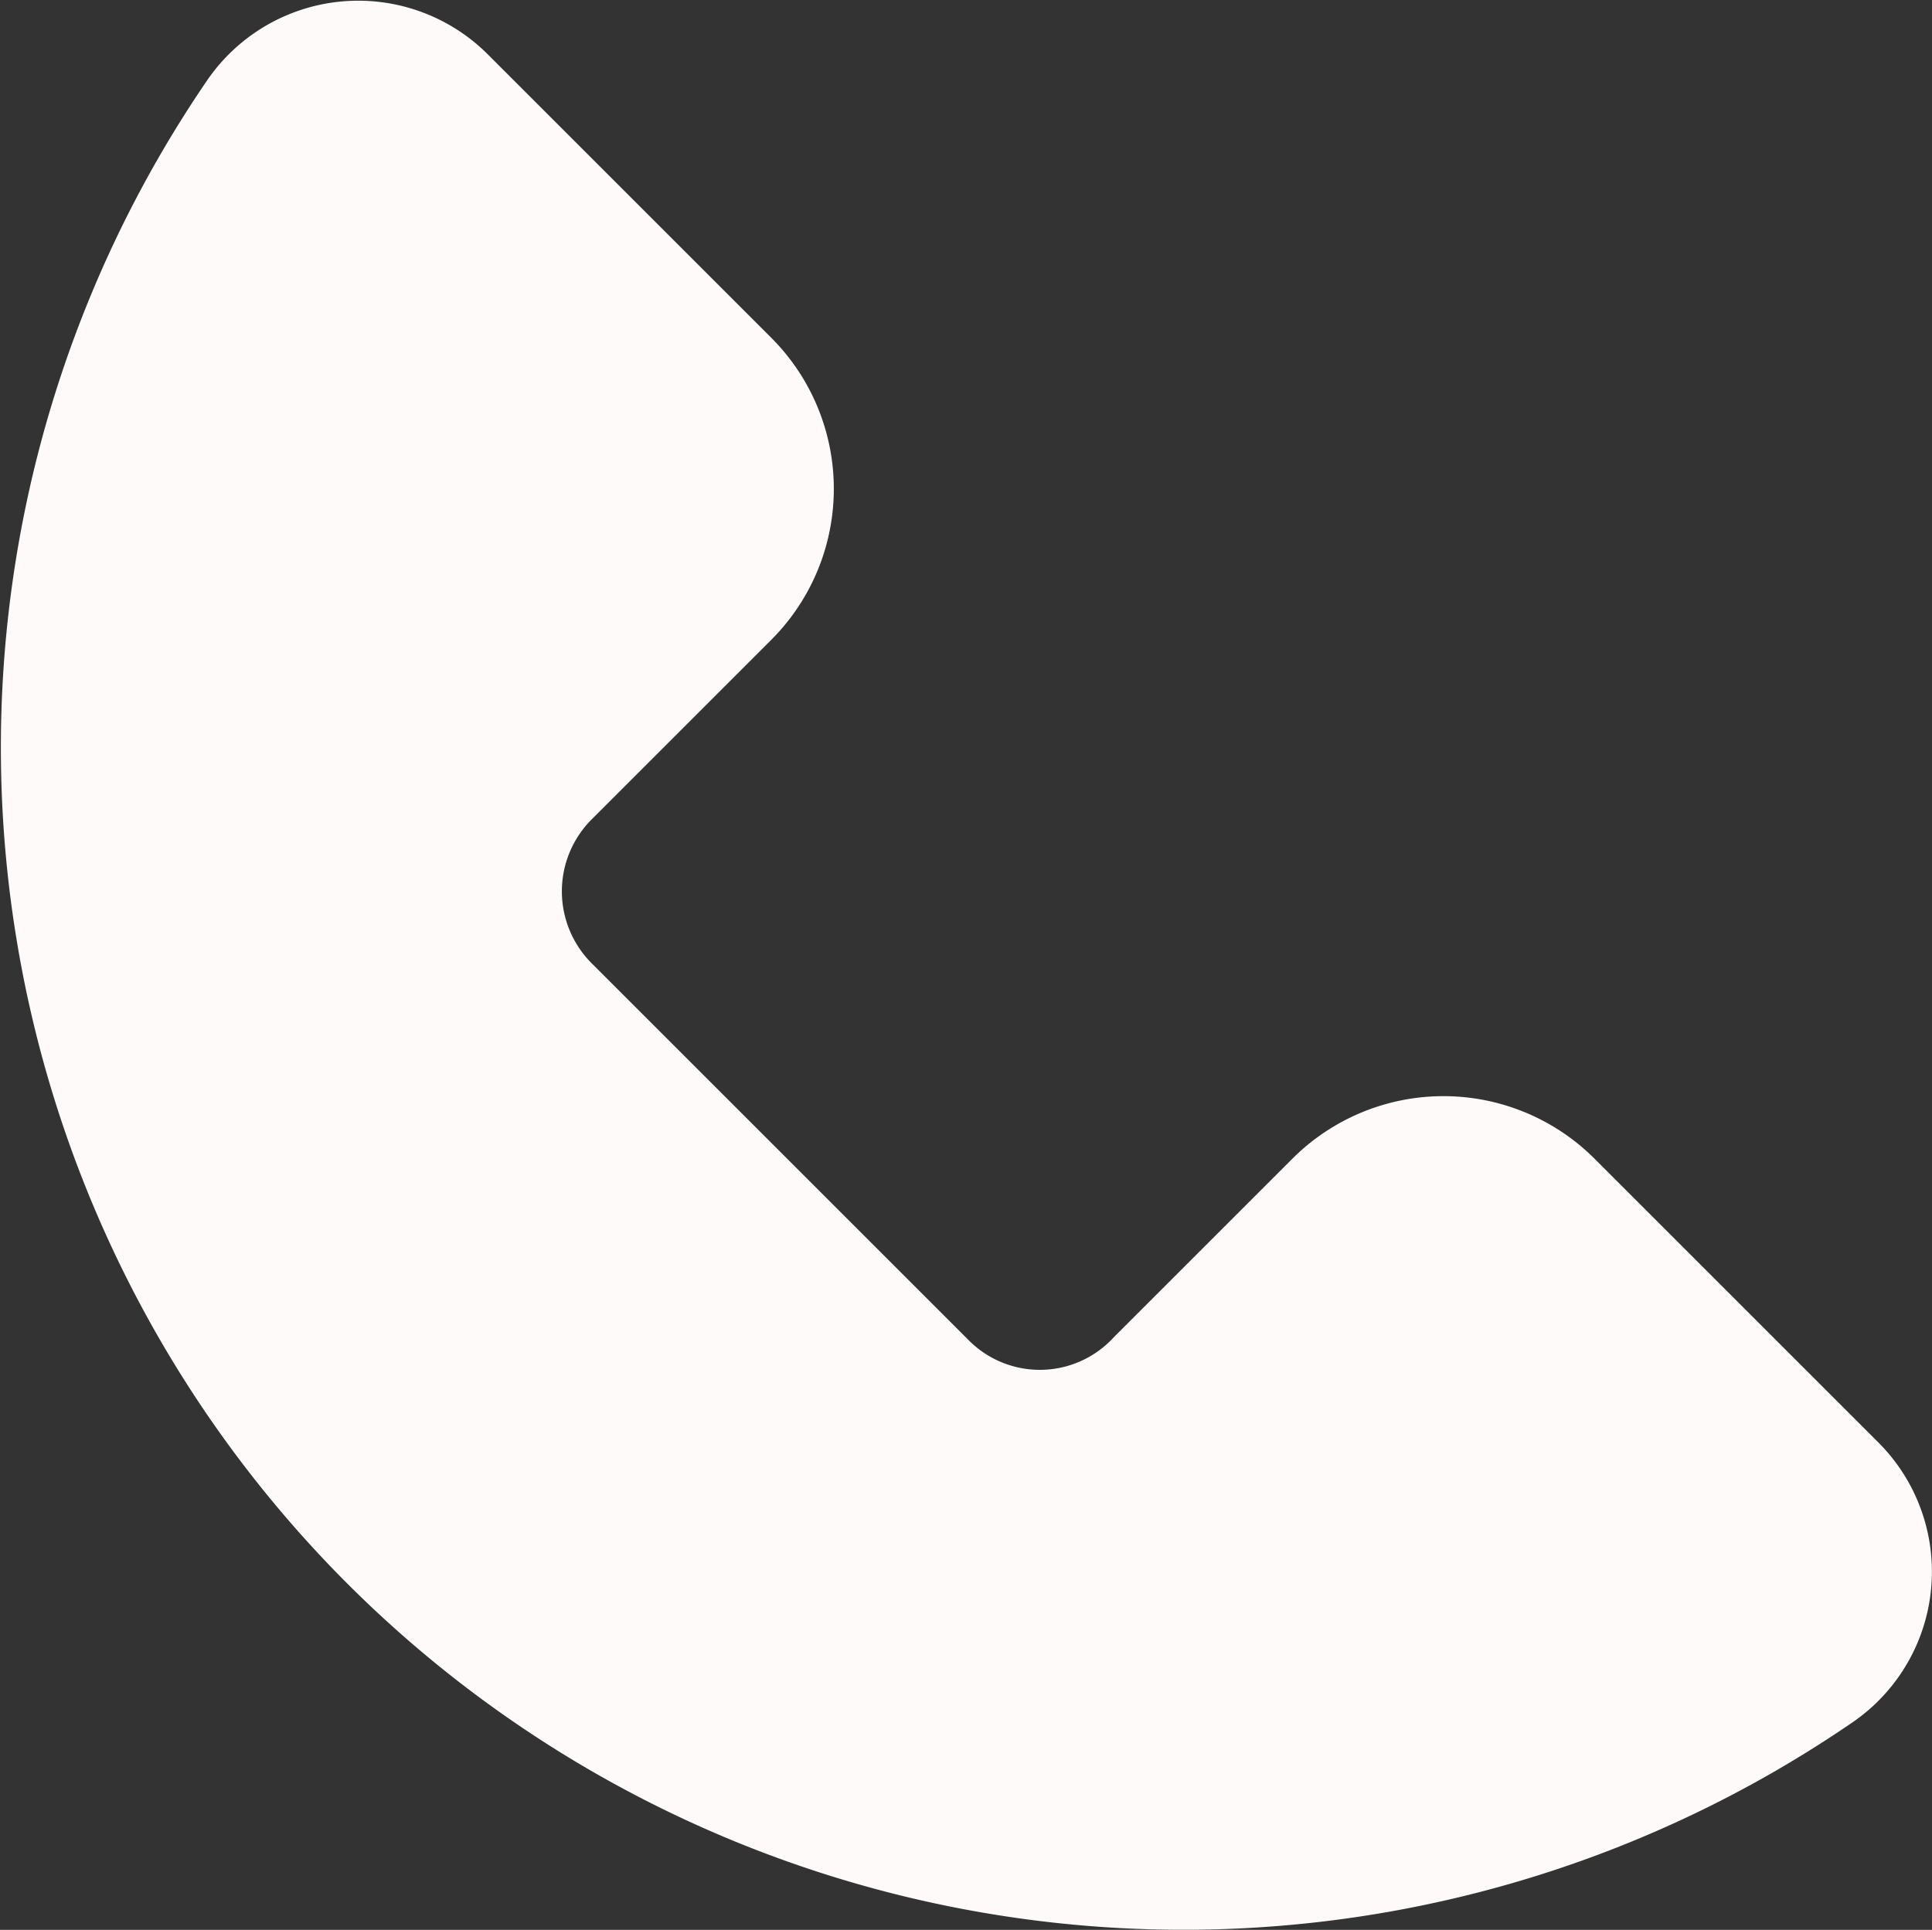
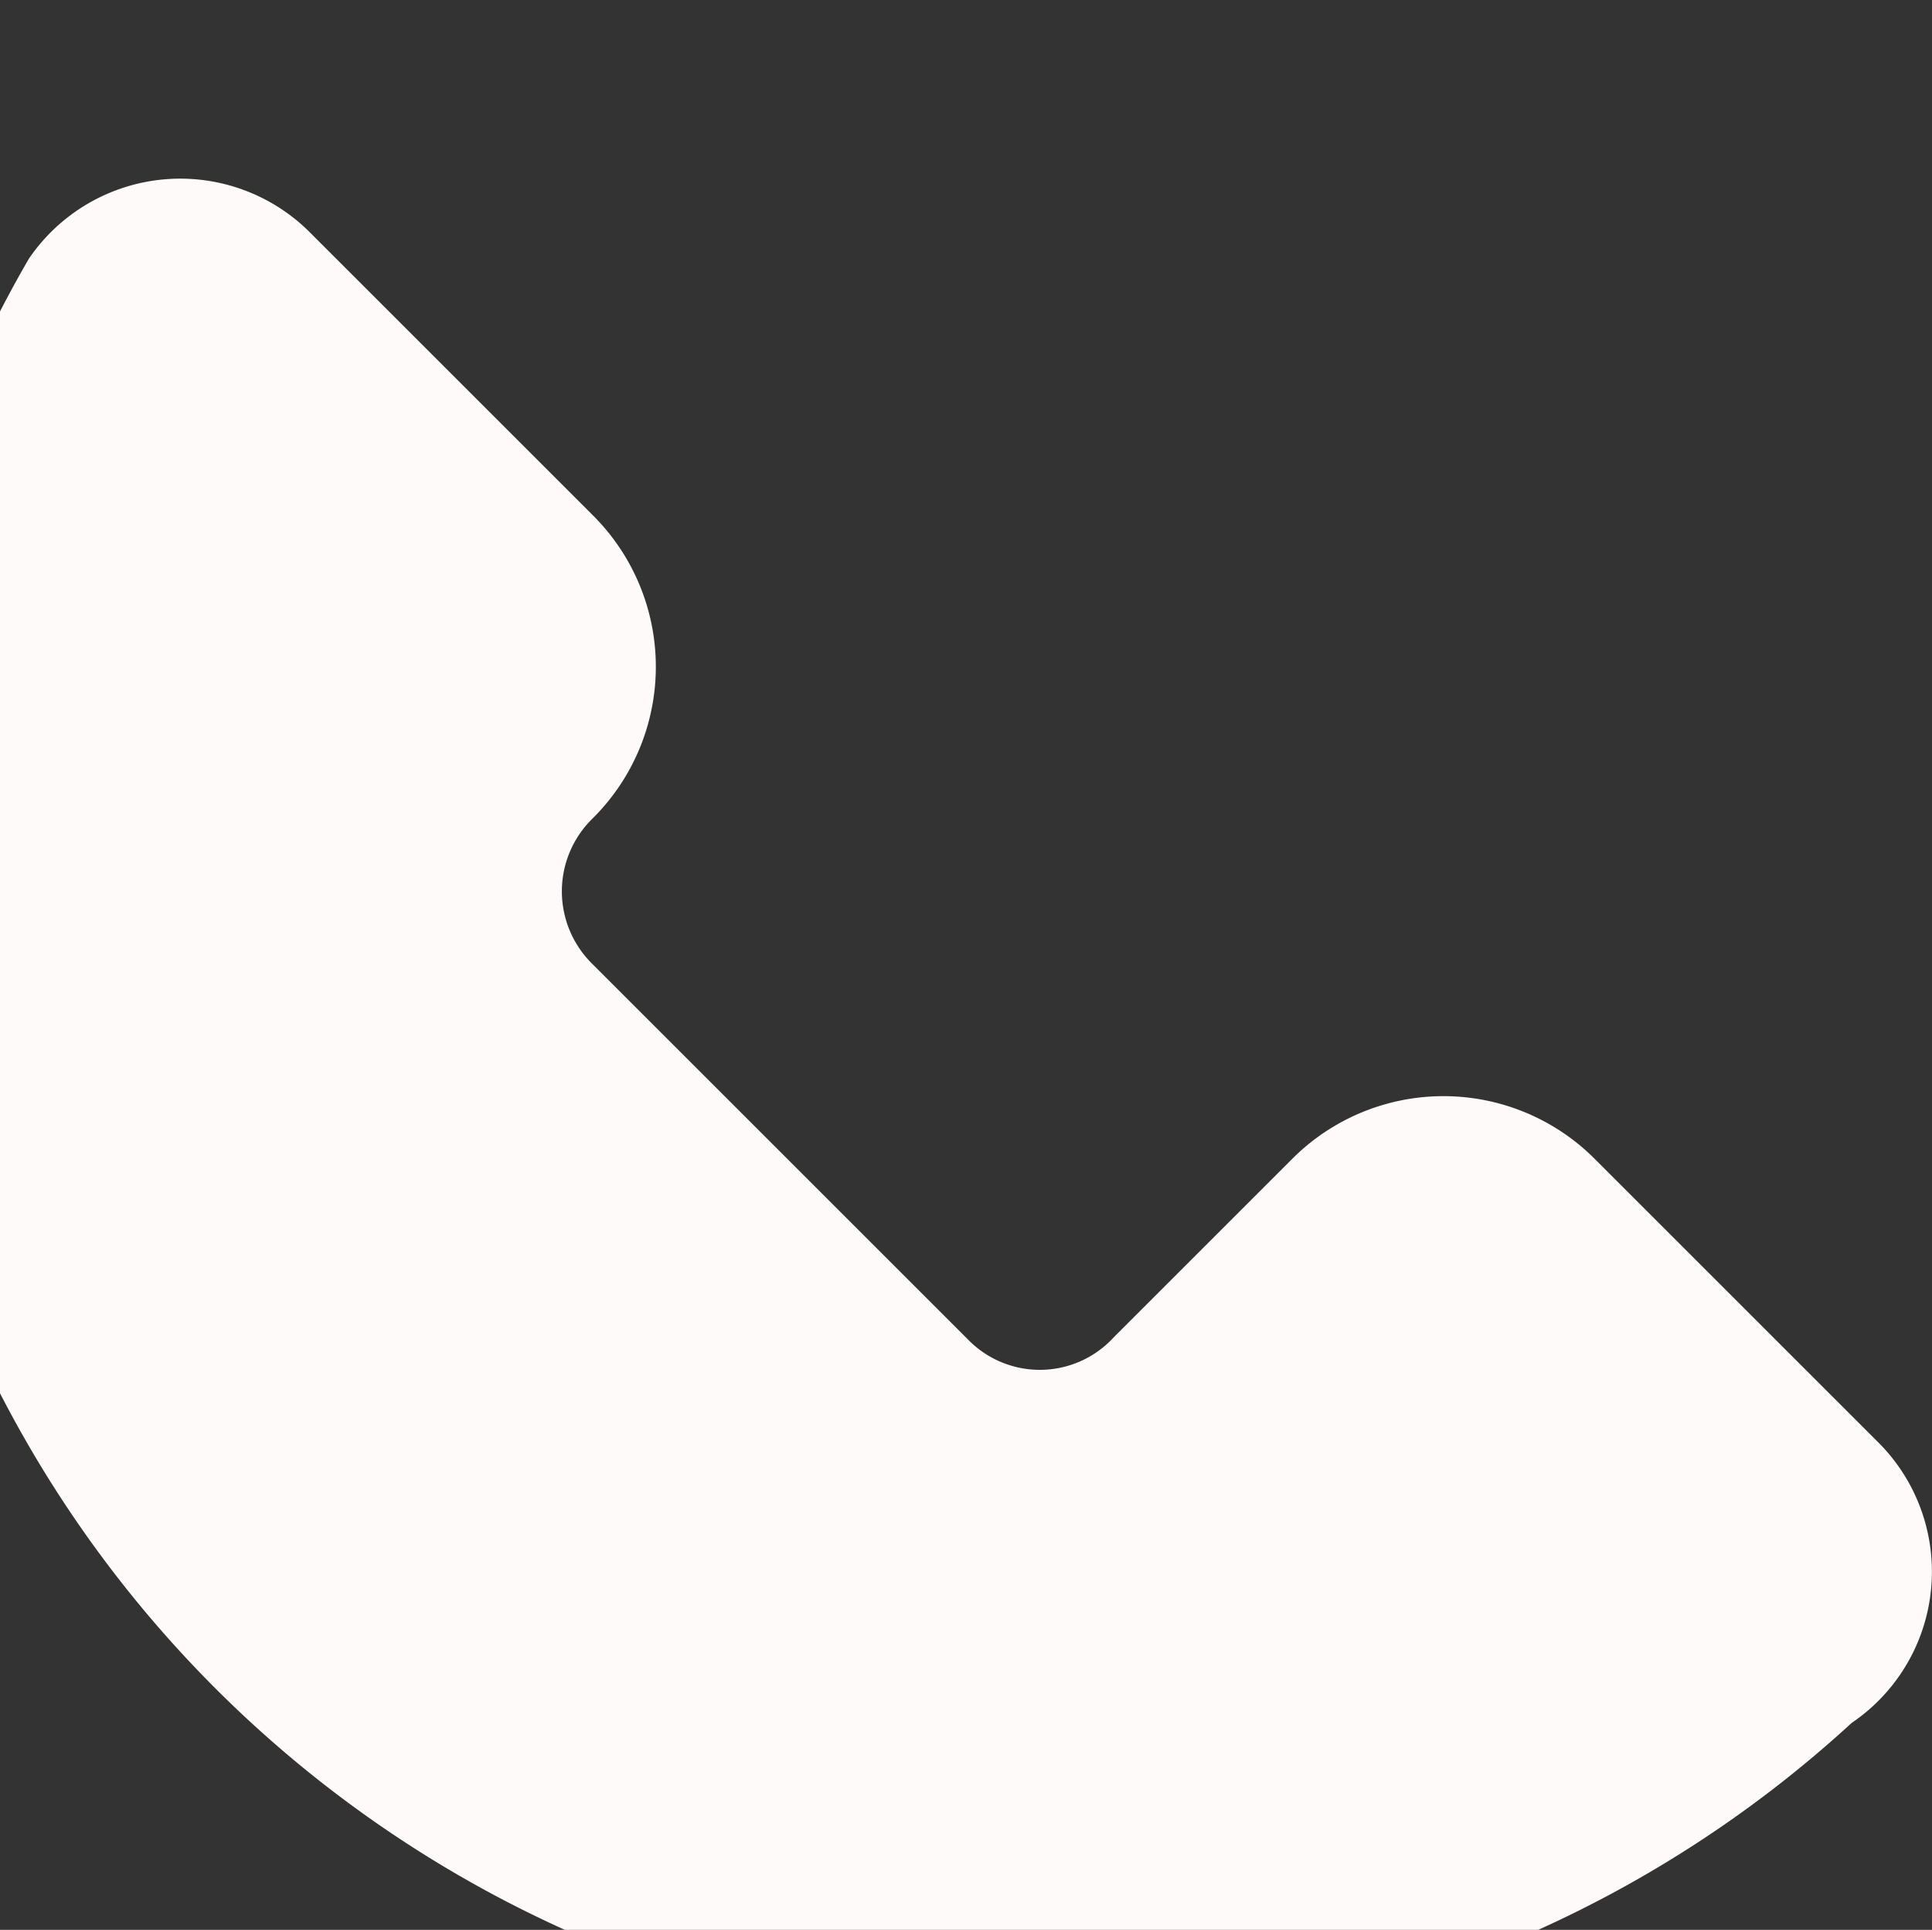
<svg xmlns="http://www.w3.org/2000/svg" id="telefono" width="30.589" height="30.562" viewBox="0 0 30.589 30.562">
  <rect x="0" y="0" width="30.589" height="30.562" fill="#333333" stroke="none" />
-   <path id="Trazado_15" data-name="Trazado 15" d="M49.775,44.113l-5.932-5.932a1.612,1.612,0,0,1,0-2.313l2.818-2.818a3.383,3.383,0,0,0,0-4.8l-4.508-4.508a2.9,2.9,0,0,0-4.419.445A18.723,18.723,0,0,0,63.775,50.194a2.893,2.893,0,0,0,.445-4.419l-4.508-4.508a3.383,3.383,0,0,0-4.8,0l-2.818,2.818A1.587,1.587,0,0,1,49.775,44.113Z" transform="translate(-34.458 -22.909)" fill="snow" />
+   <path id="Trazado_15" data-name="Trazado 15" d="M49.775,44.113l-5.932-5.932a1.612,1.612,0,0,1,0-2.313a3.383,3.383,0,0,0,0-4.8l-4.508-4.508a2.9,2.9,0,0,0-4.419.445A18.723,18.723,0,0,0,63.775,50.194a2.893,2.893,0,0,0,.445-4.419l-4.508-4.508a3.383,3.383,0,0,0-4.8,0l-2.818,2.818A1.587,1.587,0,0,1,49.775,44.113Z" transform="translate(-34.458 -22.909)" fill="snow" />
</svg>